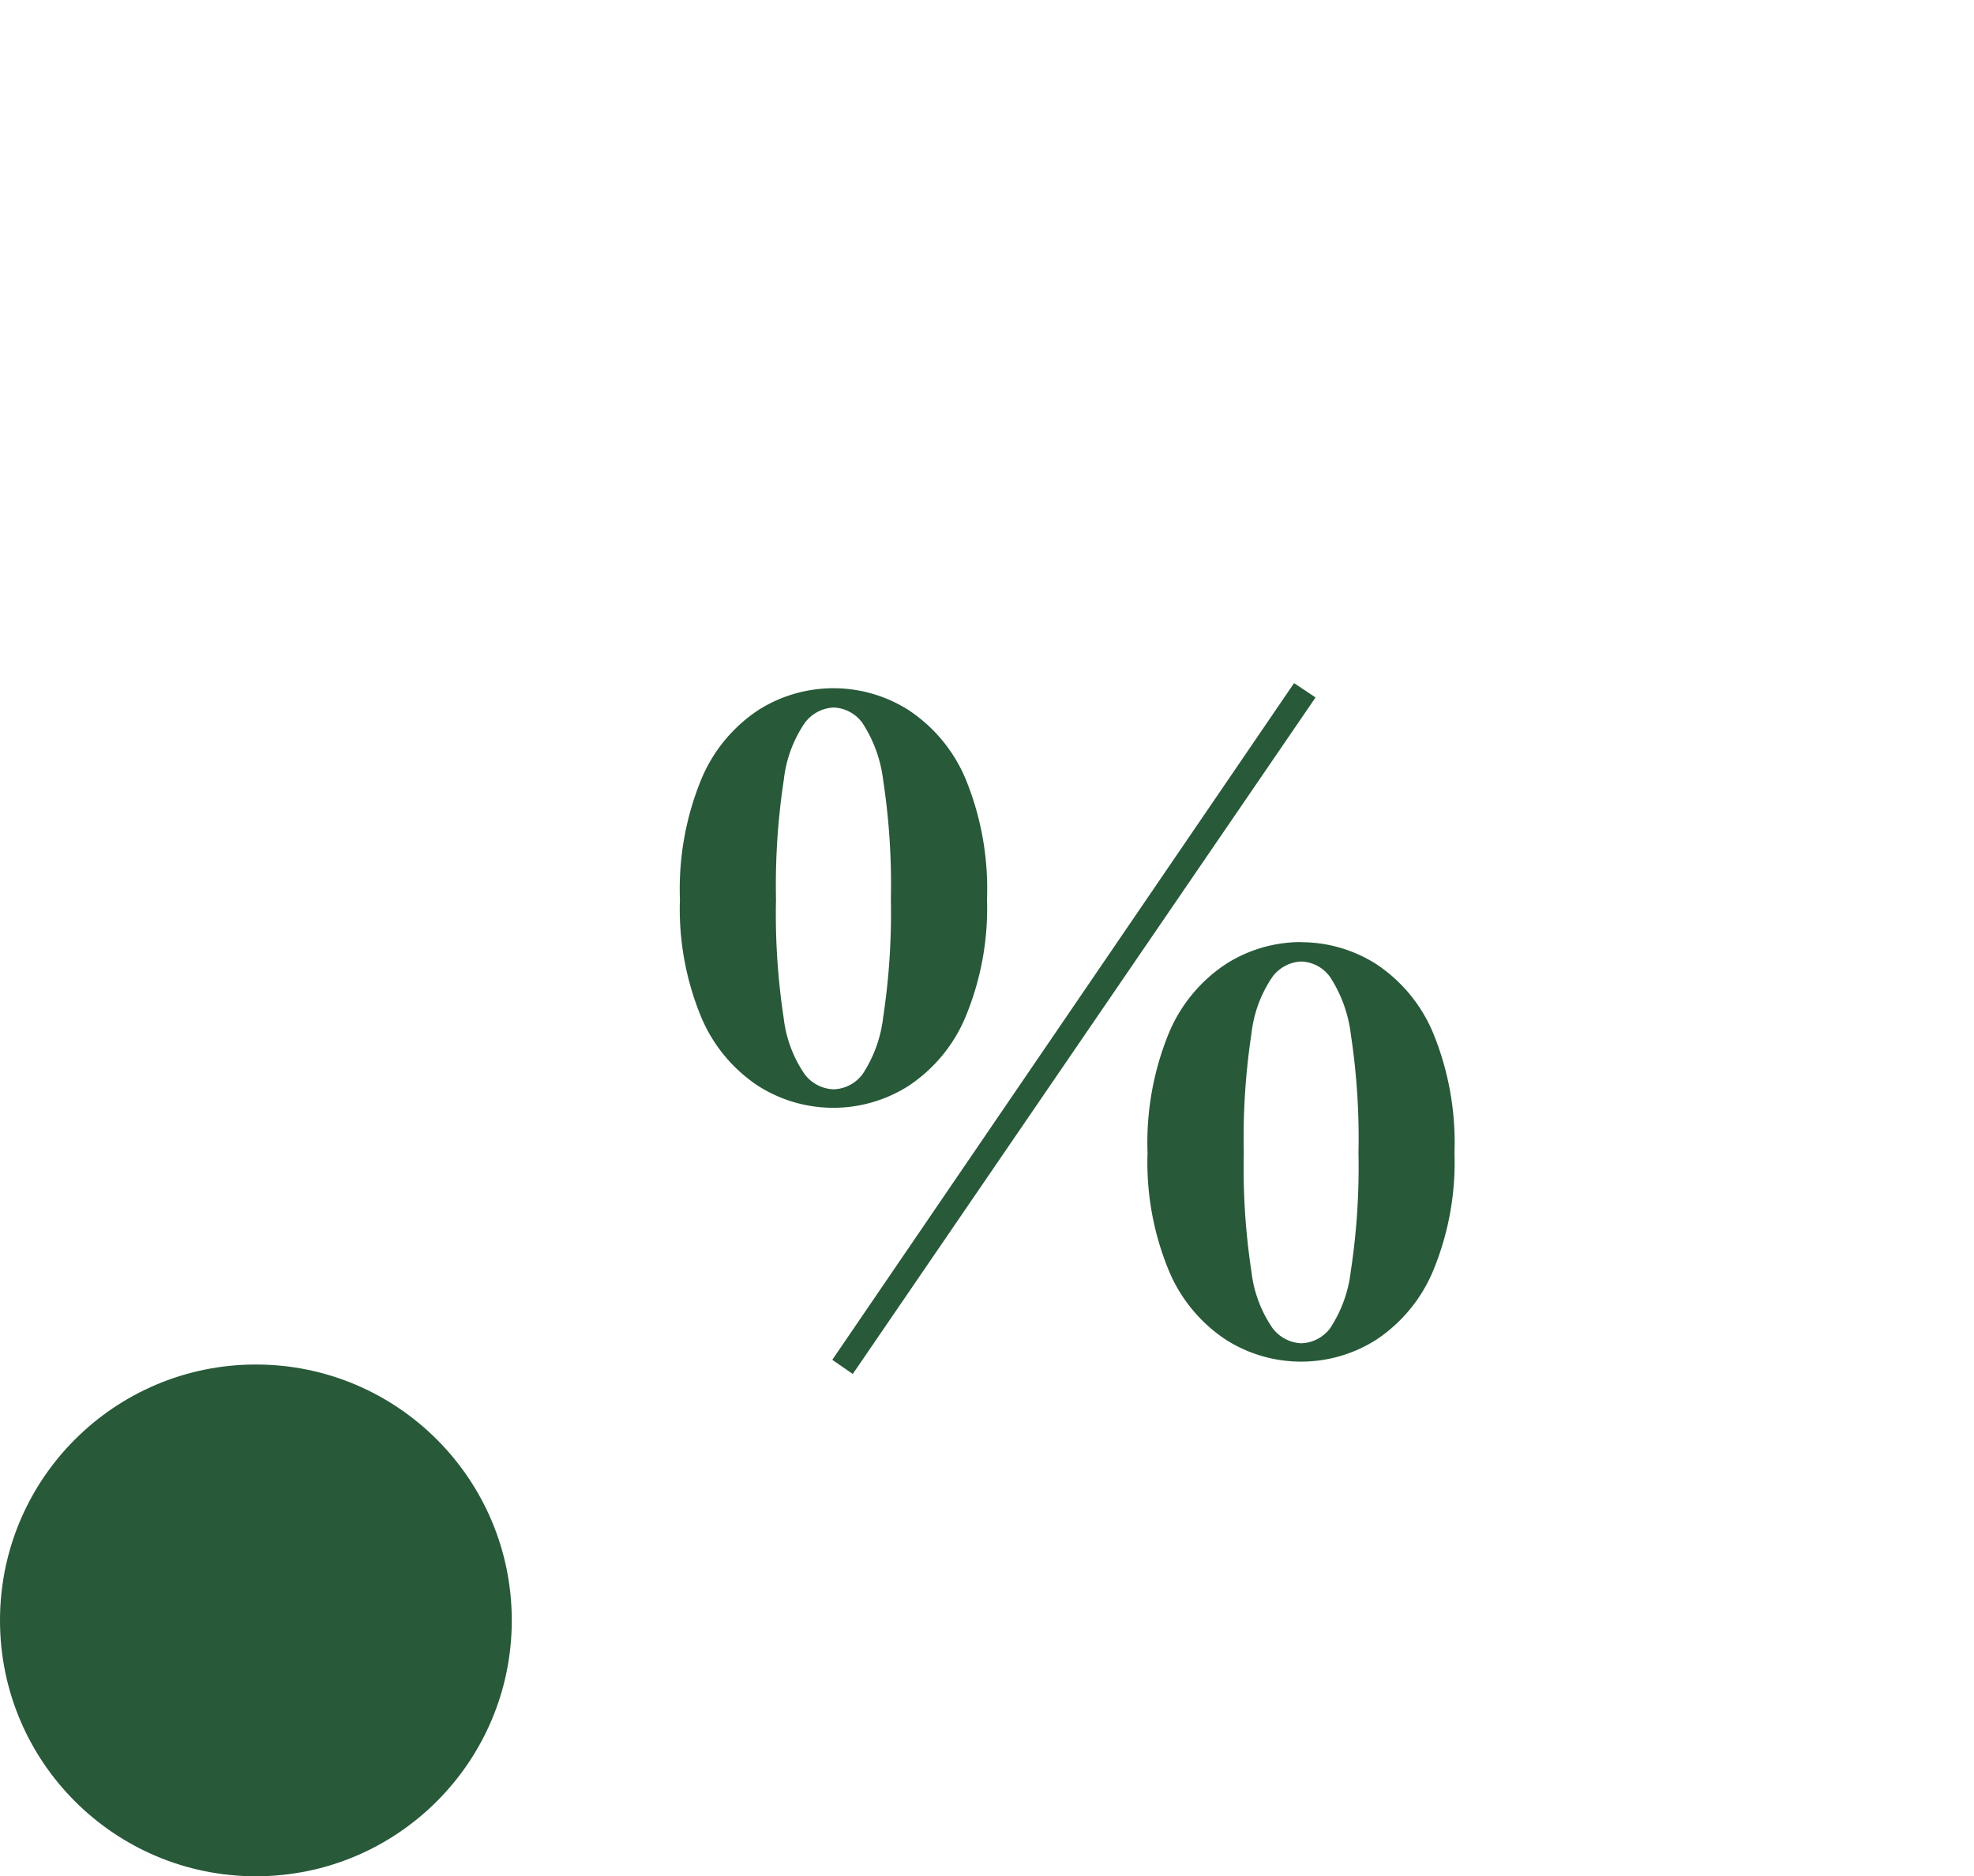
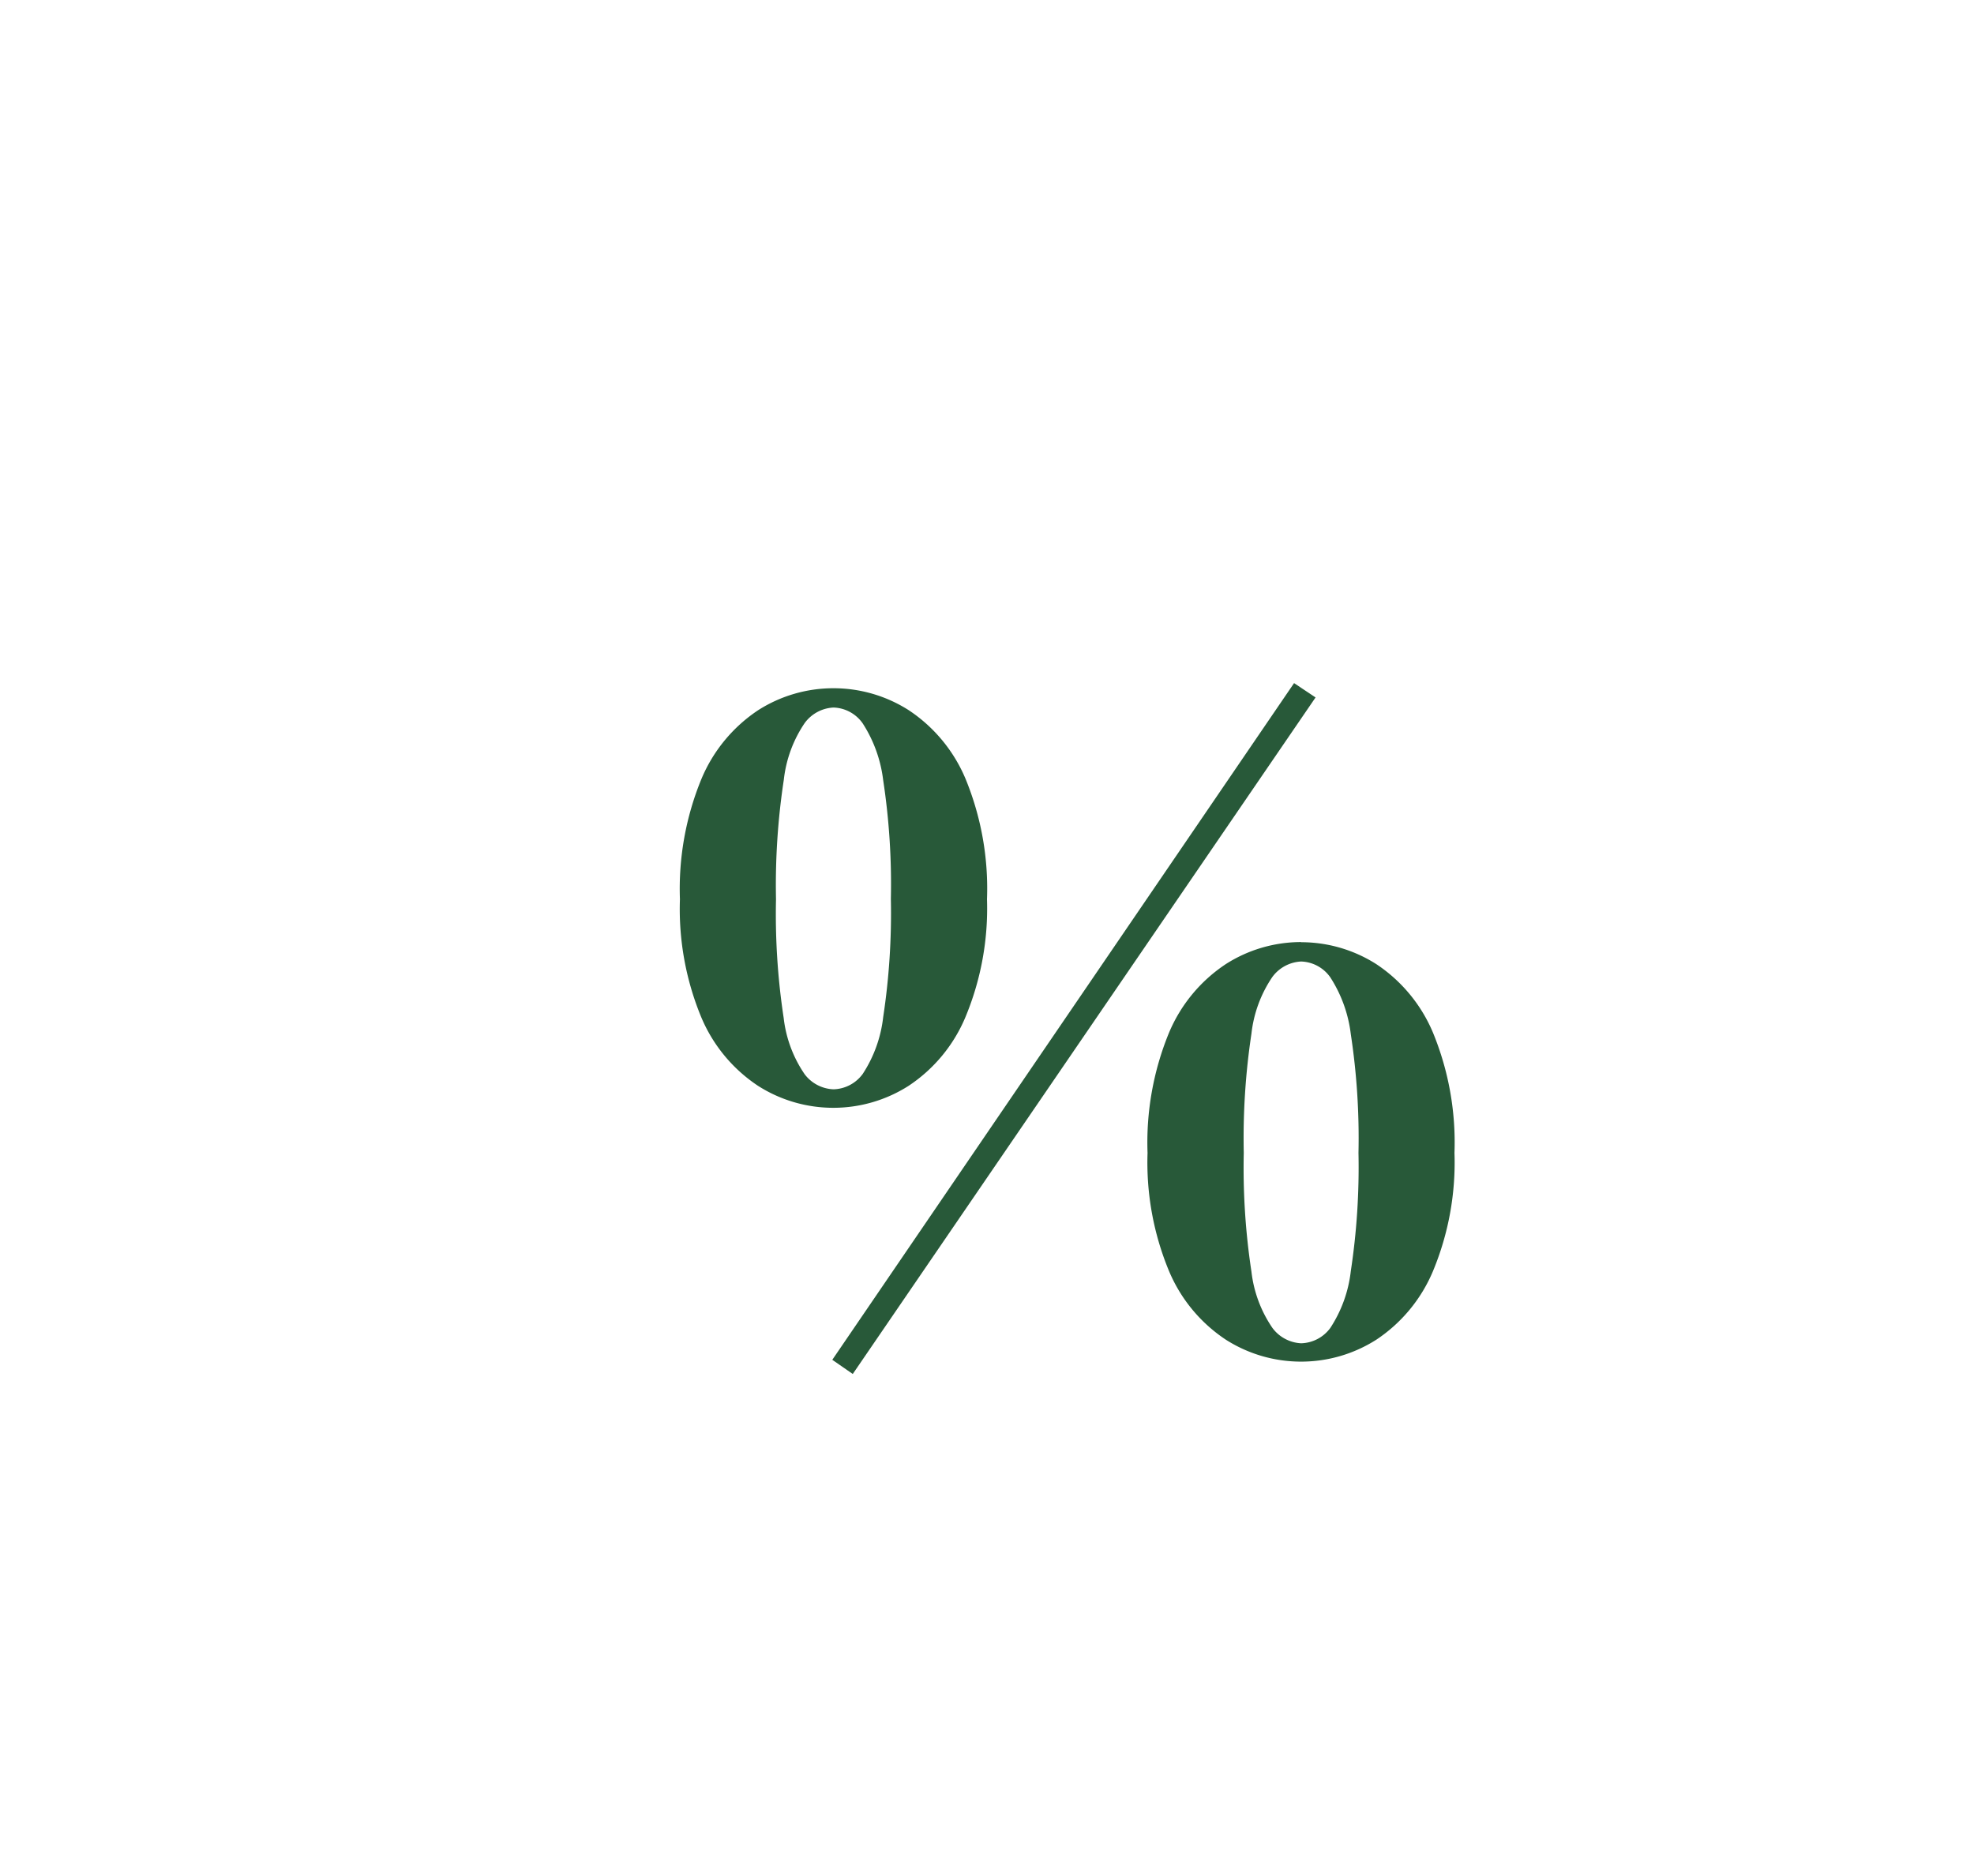
<svg xmlns="http://www.w3.org/2000/svg" width="54" height="51.329" viewBox="0 0 54 51.329">
  <g id="Gruppe_261" data-name="Gruppe 261" transform="translate(-1226 -2774)">
    <path id="Pfad_153" data-name="Pfad 153" d="M6.328.588,5.768.2,18.4-18.312l.588.392ZM5.8-18.172a3.825,3.825,0,0,1,2.058.6,4.2,4.2,0,0,1,1.554,1.876A7.894,7.894,0,0,1,10-12.4,7.735,7.735,0,0,1,9.408-9.17,4.2,4.2,0,0,1,7.854-7.294a3.825,3.825,0,0,1-2.058.6,3.825,3.825,0,0,1-2.058-.6A4.2,4.2,0,0,1,2.184-9.17,7.735,7.735,0,0,1,1.6-12.4a7.894,7.894,0,0,1,.588-3.29A4.2,4.2,0,0,1,3.738-17.57,3.825,3.825,0,0,1,5.8-18.172ZM4.228-12.4a18.877,18.877,0,0,0,.21,3.248,3.409,3.409,0,0,0,.574,1.54A1.04,1.04,0,0,0,5.8-7.2a1.023,1.023,0,0,0,.8-.42,3.57,3.57,0,0,0,.56-1.554,18.916,18.916,0,0,0,.21-3.234,18.877,18.877,0,0,0-.21-3.248,3.671,3.671,0,0,0-.56-1.554,1.013,1.013,0,0,0-.8-.434,1.04,1.04,0,0,0-.784.42,3.433,3.433,0,0,0-.574,1.554A19.137,19.137,0,0,0,4.228-12.4Zm14.364,1.176a3.825,3.825,0,0,1,2.058.6A4.2,4.2,0,0,1,22.2-8.75a7.894,7.894,0,0,1,.588,3.29A7.735,7.735,0,0,1,22.2-2.226,4.2,4.2,0,0,1,20.65-.35a3.825,3.825,0,0,1-2.058.6,3.825,3.825,0,0,1-2.058-.6A4.2,4.2,0,0,1,14.98-2.226a7.735,7.735,0,0,1-.588-3.234,7.894,7.894,0,0,1,.588-3.29,4.2,4.2,0,0,1,1.554-1.876A3.825,3.825,0,0,1,18.592-11.228ZM17.024-5.46a18.877,18.877,0,0,0,.21,3.248,3.409,3.409,0,0,0,.574,1.54,1.04,1.04,0,0,0,.784.42,1.023,1.023,0,0,0,.8-.42,3.57,3.57,0,0,0,.56-1.554,18.916,18.916,0,0,0,.21-3.234,18.877,18.877,0,0,0-.21-3.248,3.671,3.671,0,0,0-.56-1.554,1.013,1.013,0,0,0-.8-.434,1.04,1.04,0,0,0-.784.42,3.433,3.433,0,0,0-.574,1.554A19.137,19.137,0,0,0,17.024-5.46Z" transform="translate(1243 2811)" fill="#285939" />
    <g id="Gruppe_234" data-name="Gruppe 234">
      <g id="Gruppe_233" data-name="Gruppe 233">
        <g id="Gruppe_195" data-name="Gruppe 195">
-           <circle id="Ellipse_31" data-name="Ellipse 31" cx="7" cy="7" r="7" transform="translate(1226 2811.329)" fill="#285939" />
-         </g>
+           </g>
      </g>
      <rect id="Rechteck_137" data-name="Rechteck 137" width="54" height="51" transform="translate(1226 2774)" fill="none" />
    </g>
  </g>
</svg>